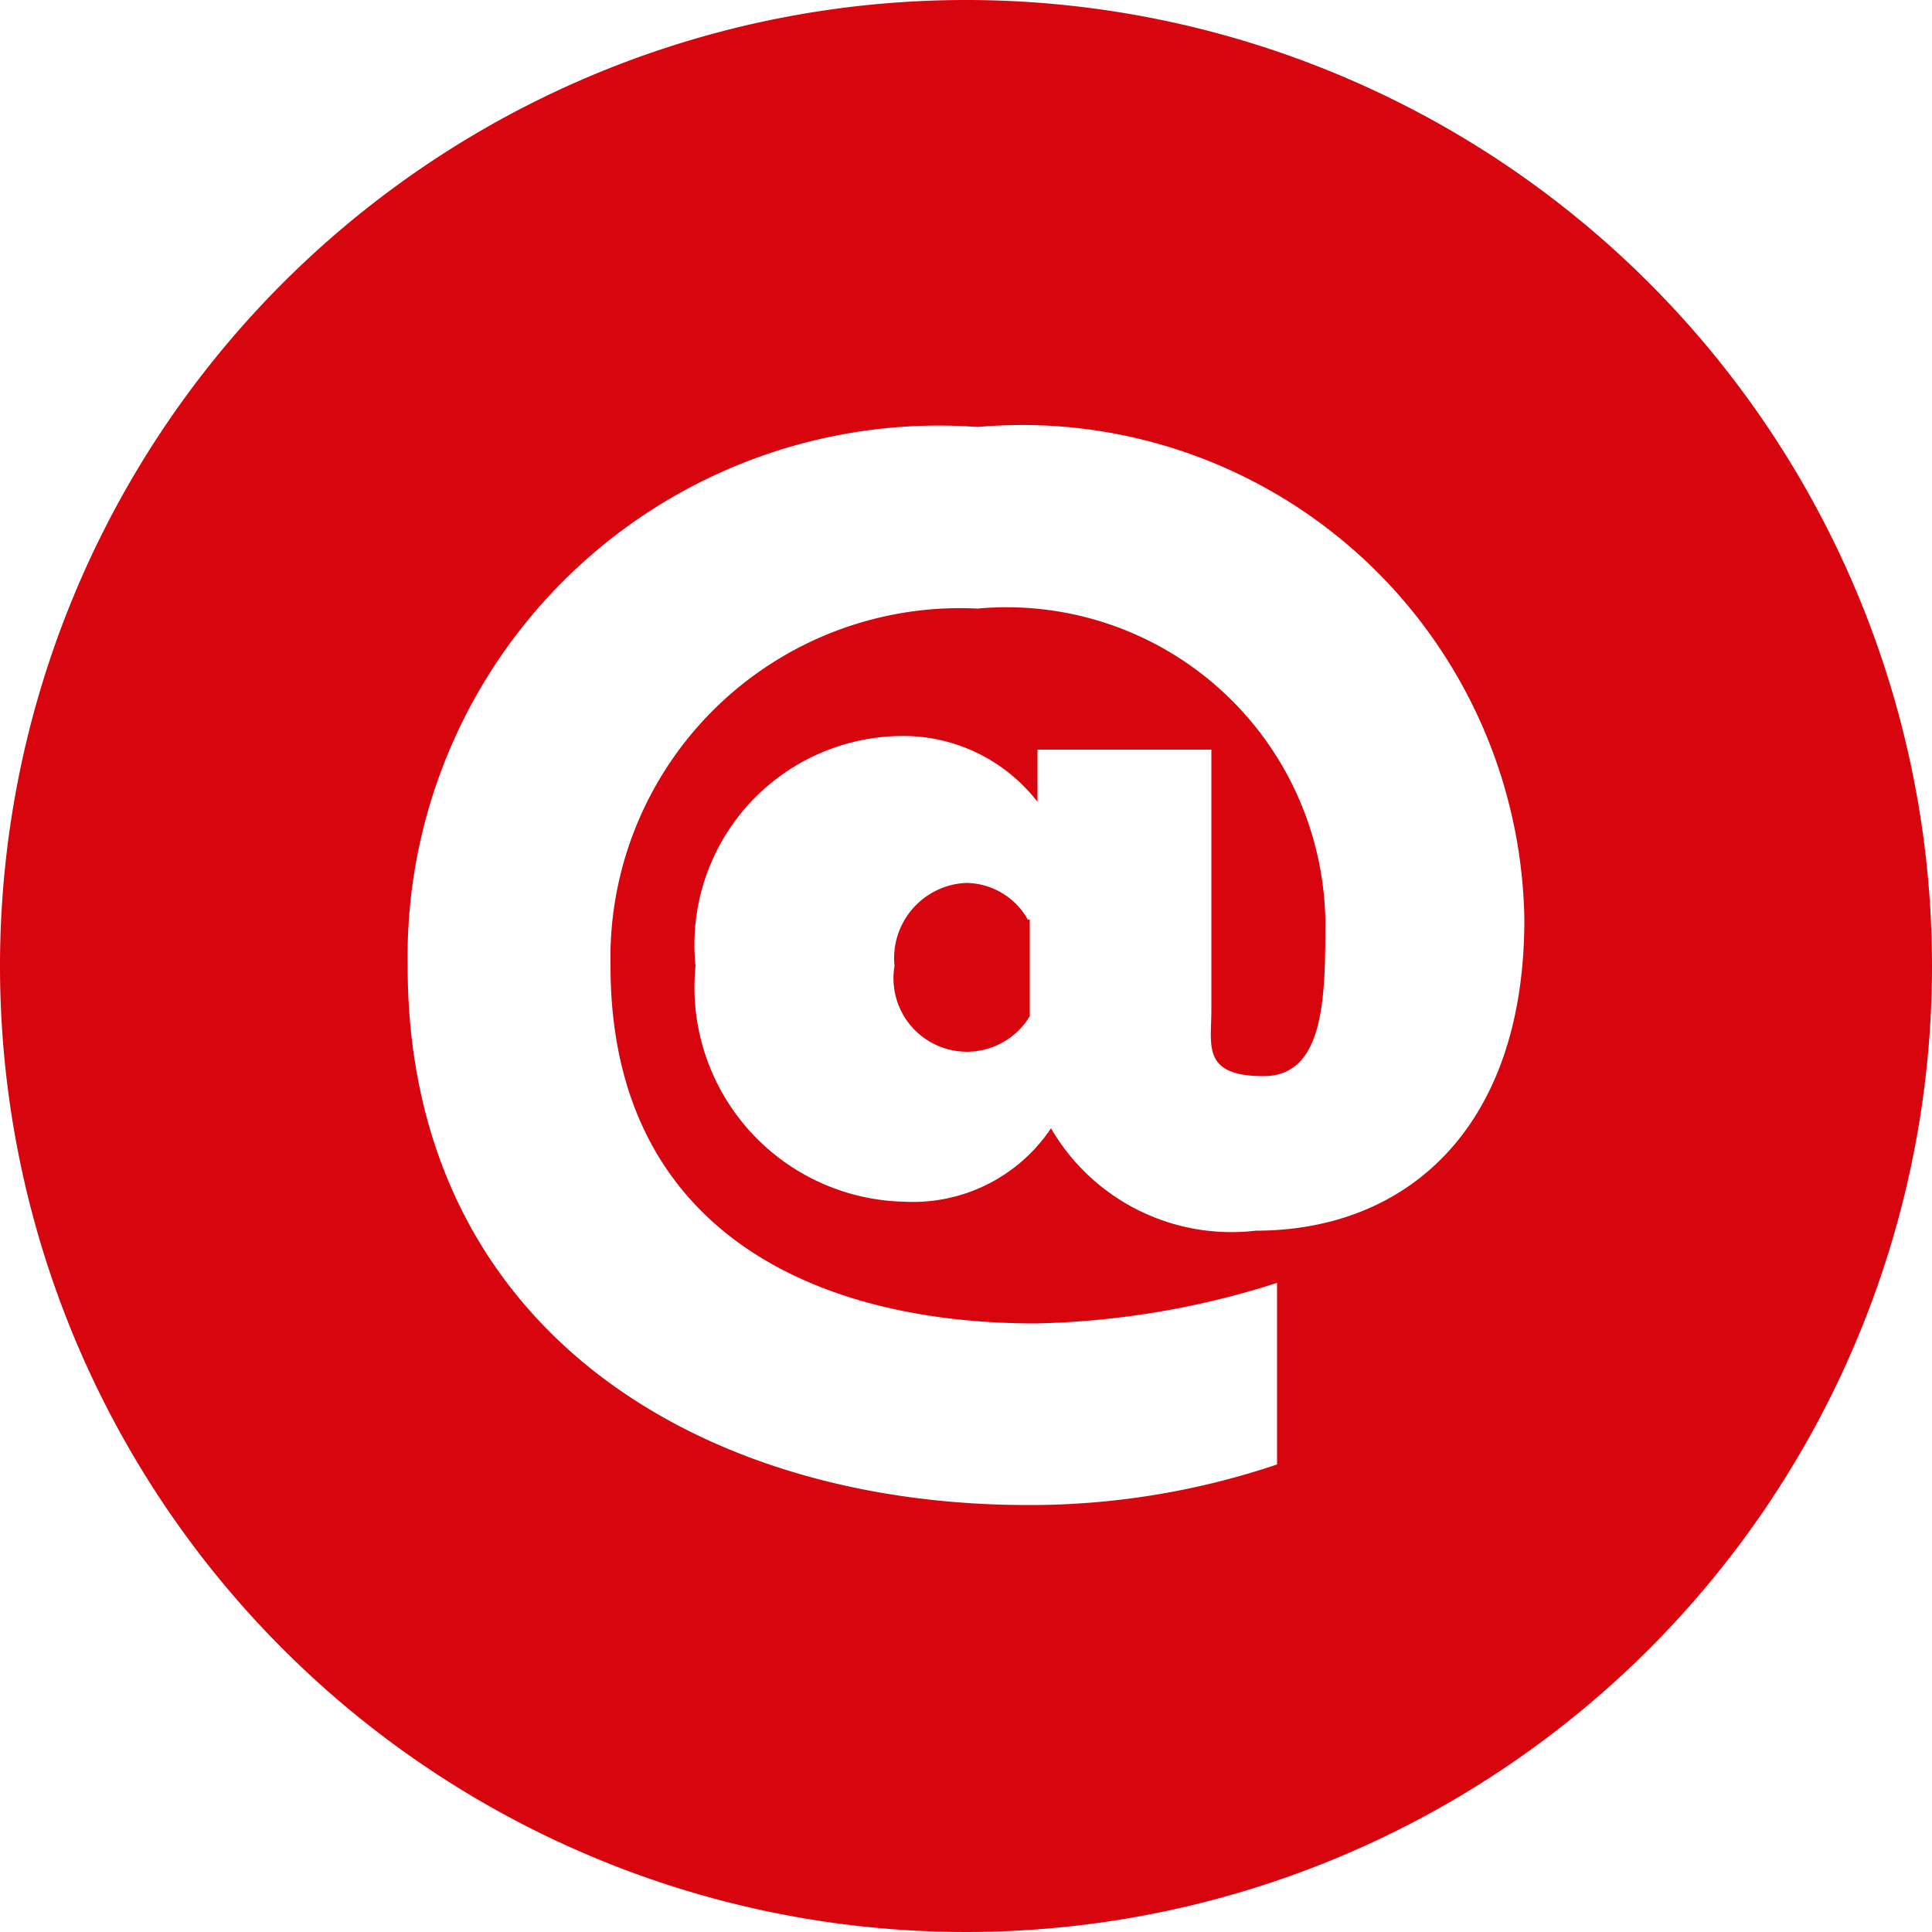
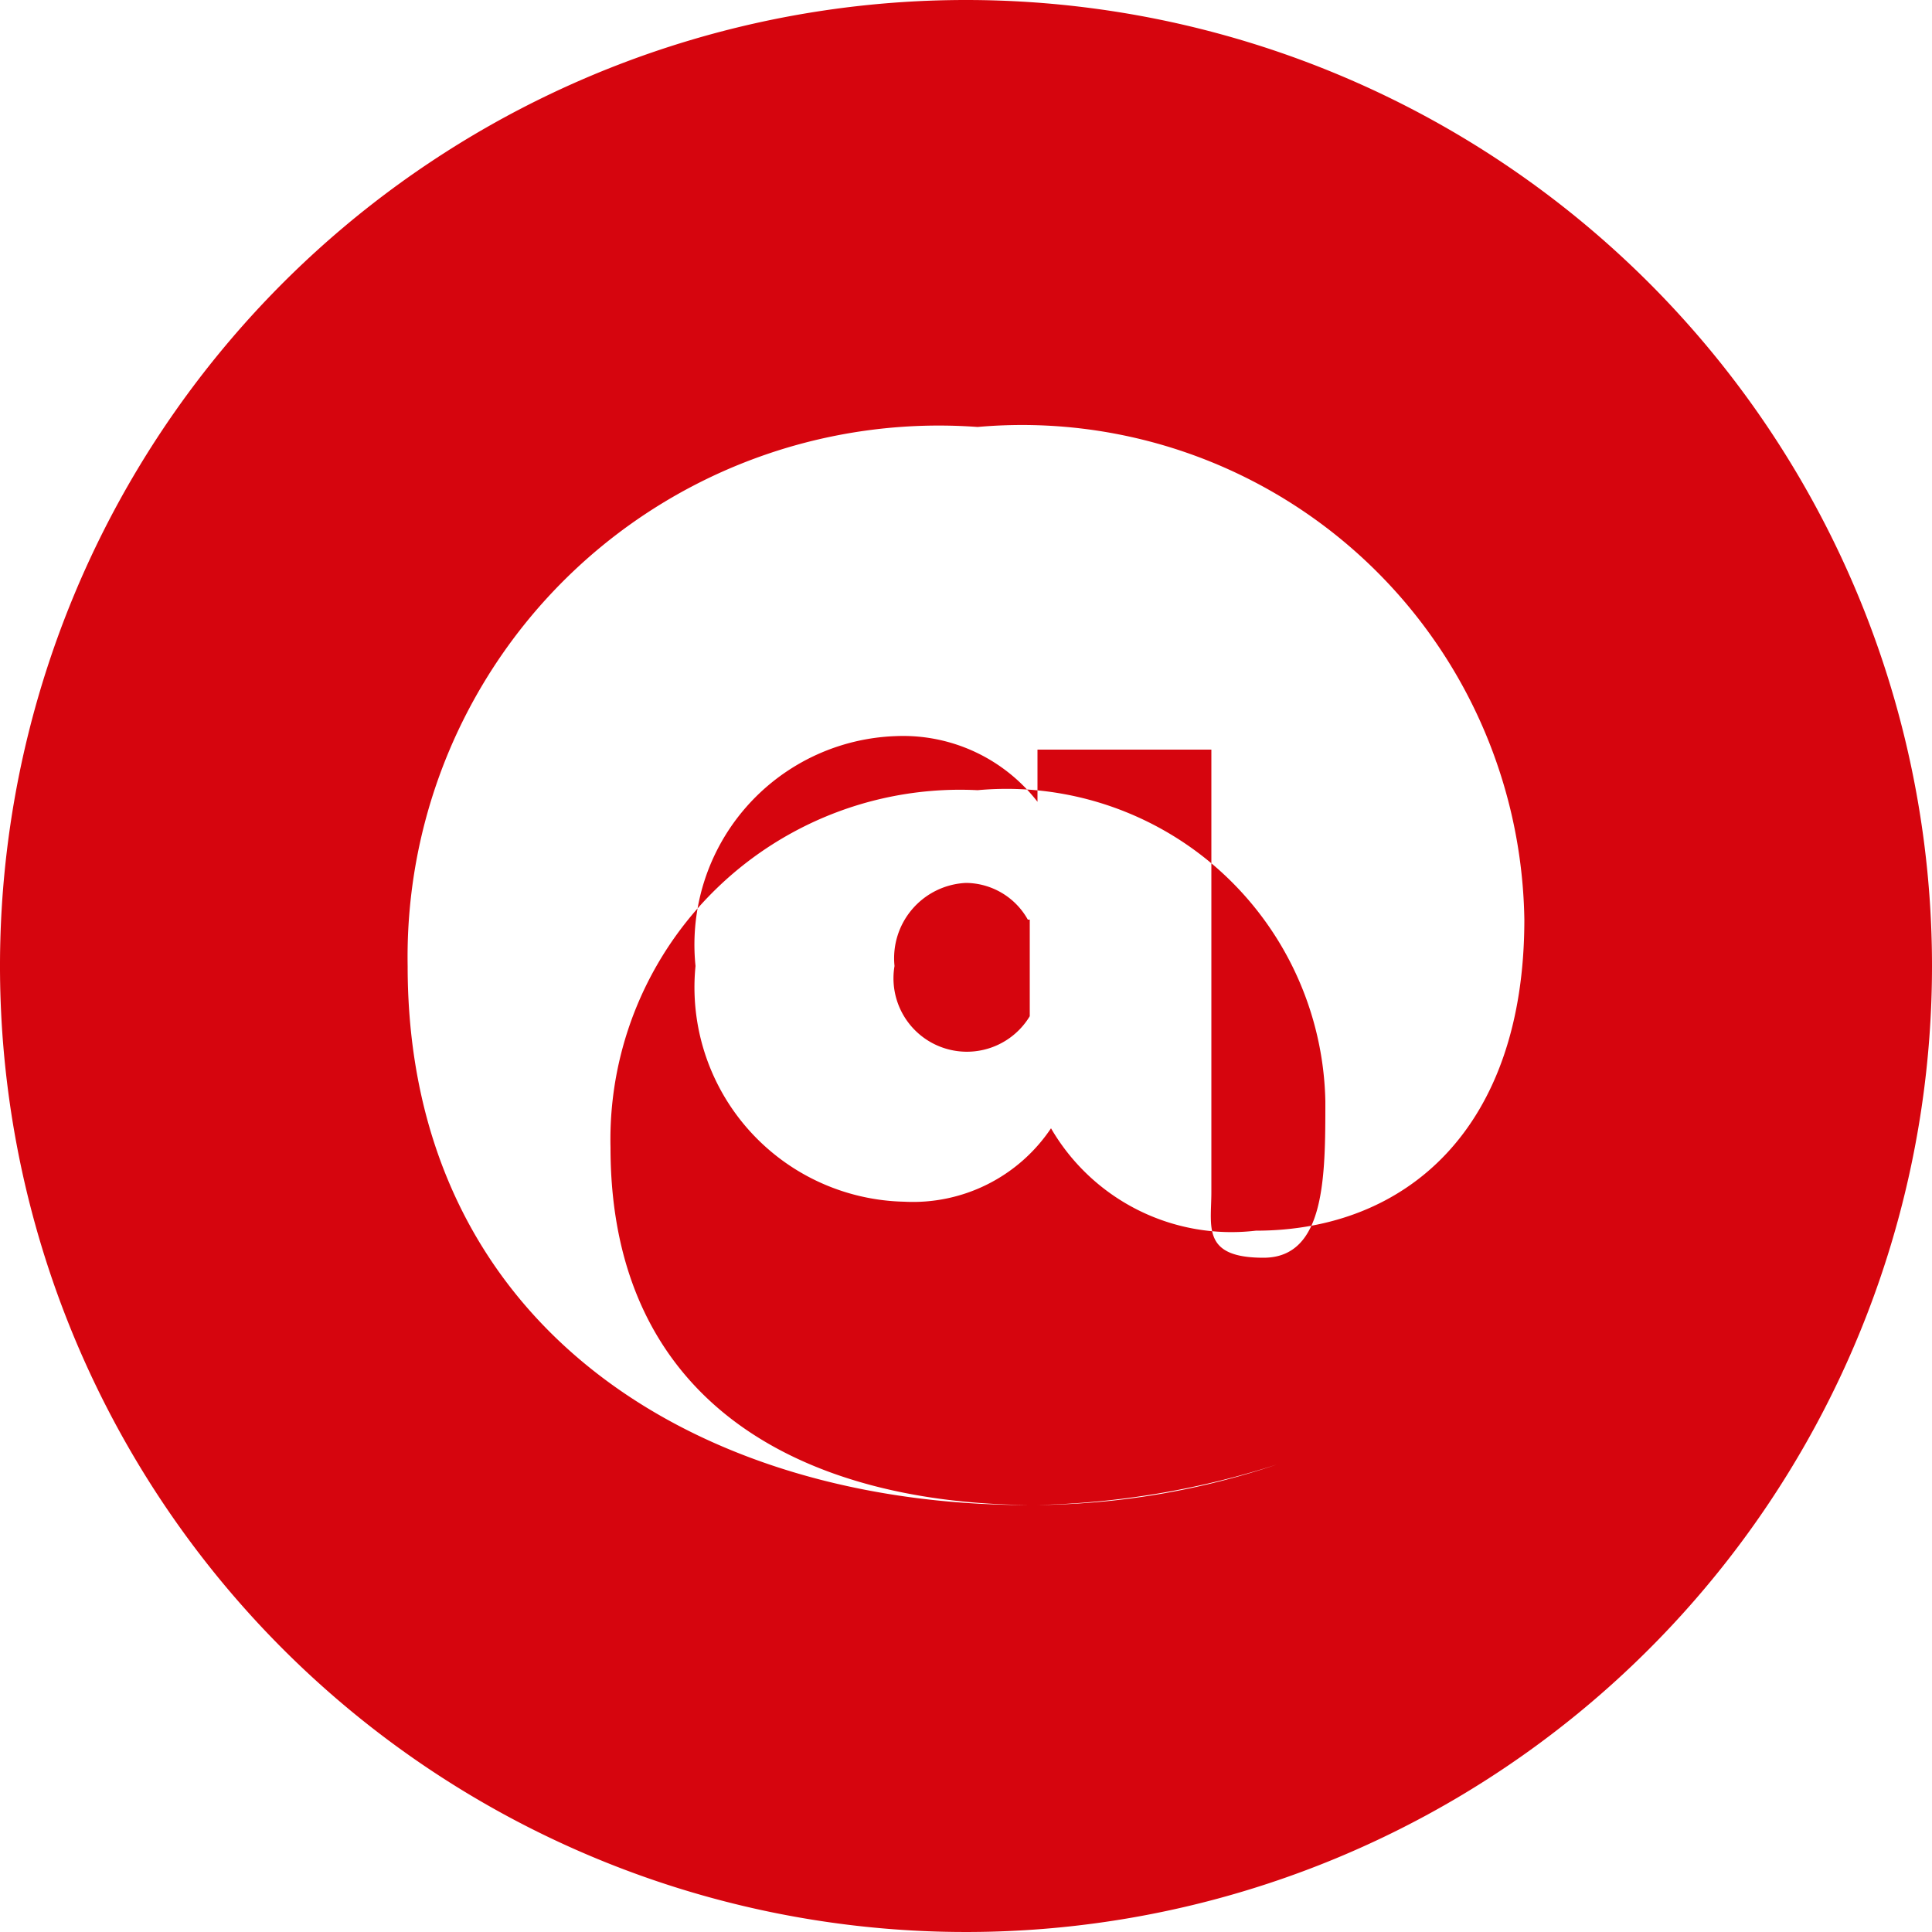
<svg xmlns="http://www.w3.org/2000/svg" id="Слой_1" data-name="Слой 1" viewBox="0 0 10 10">
  <defs>
    <style>.cls-1{fill:#d6050e;fill-rule:evenodd;}</style>
  </defs>
-   <path class="cls-1" d="M5.33,4.76v.5A.38.38,0,0,1,4.63,5,.39.39,0,0,1,5,4.57a.37.37,0,0,1,.32.19M2.11,5c0,1.87,1.5,2.79,3.21,2.79a4,4,0,0,0,1.29-.21V6.64a4.36,4.36,0,0,1-1.25.21c-1.17,0-2.2-.5-2.2-1.85a1.81,1.81,0,0,1,1.9-1.85,1.65,1.65,0,0,1,1.8,1.61c0,.39,0,.81-.32.81s-.27-.16-.27-.34V3.88h-.9v.27a.88.88,0,0,0-.73-.34A1.08,1.08,0,0,0,3.6,5,1.11,1.11,0,0,0,4.68,6.22a.86.86,0,0,0,.76-.38,1.08,1.08,0,0,0,1.06.53c.78,0,1.39-.53,1.39-1.61A2.6,2.6,0,0,0,5.06,2.21,2.75,2.75,0,0,0,2.11,5ZM10,5A5,5,0,1,1,5,0,5,5,0,0,1,10,5Z" />
+   <path class="cls-1" d="M5.33,4.76v.5A.38.38,0,0,1,4.63,5,.39.39,0,0,1,5,4.57a.37.37,0,0,1,.32.19M2.11,5c0,1.87,1.5,2.79,3.21,2.79a4,4,0,0,0,1.29-.21a4.36,4.36,0,0,1-1.25.21c-1.17,0-2.2-.5-2.2-1.85a1.81,1.81,0,0,1,1.9-1.85,1.65,1.65,0,0,1,1.8,1.61c0,.39,0,.81-.32.81s-.27-.16-.27-.34V3.88h-.9v.27a.88.88,0,0,0-.73-.34A1.08,1.08,0,0,0,3.6,5,1.11,1.11,0,0,0,4.68,6.22a.86.86,0,0,0,.76-.38,1.08,1.08,0,0,0,1.06.53c.78,0,1.39-.53,1.39-1.61A2.6,2.6,0,0,0,5.06,2.21,2.75,2.75,0,0,0,2.11,5ZM10,5A5,5,0,1,1,5,0,5,5,0,0,1,10,5Z" />
</svg>